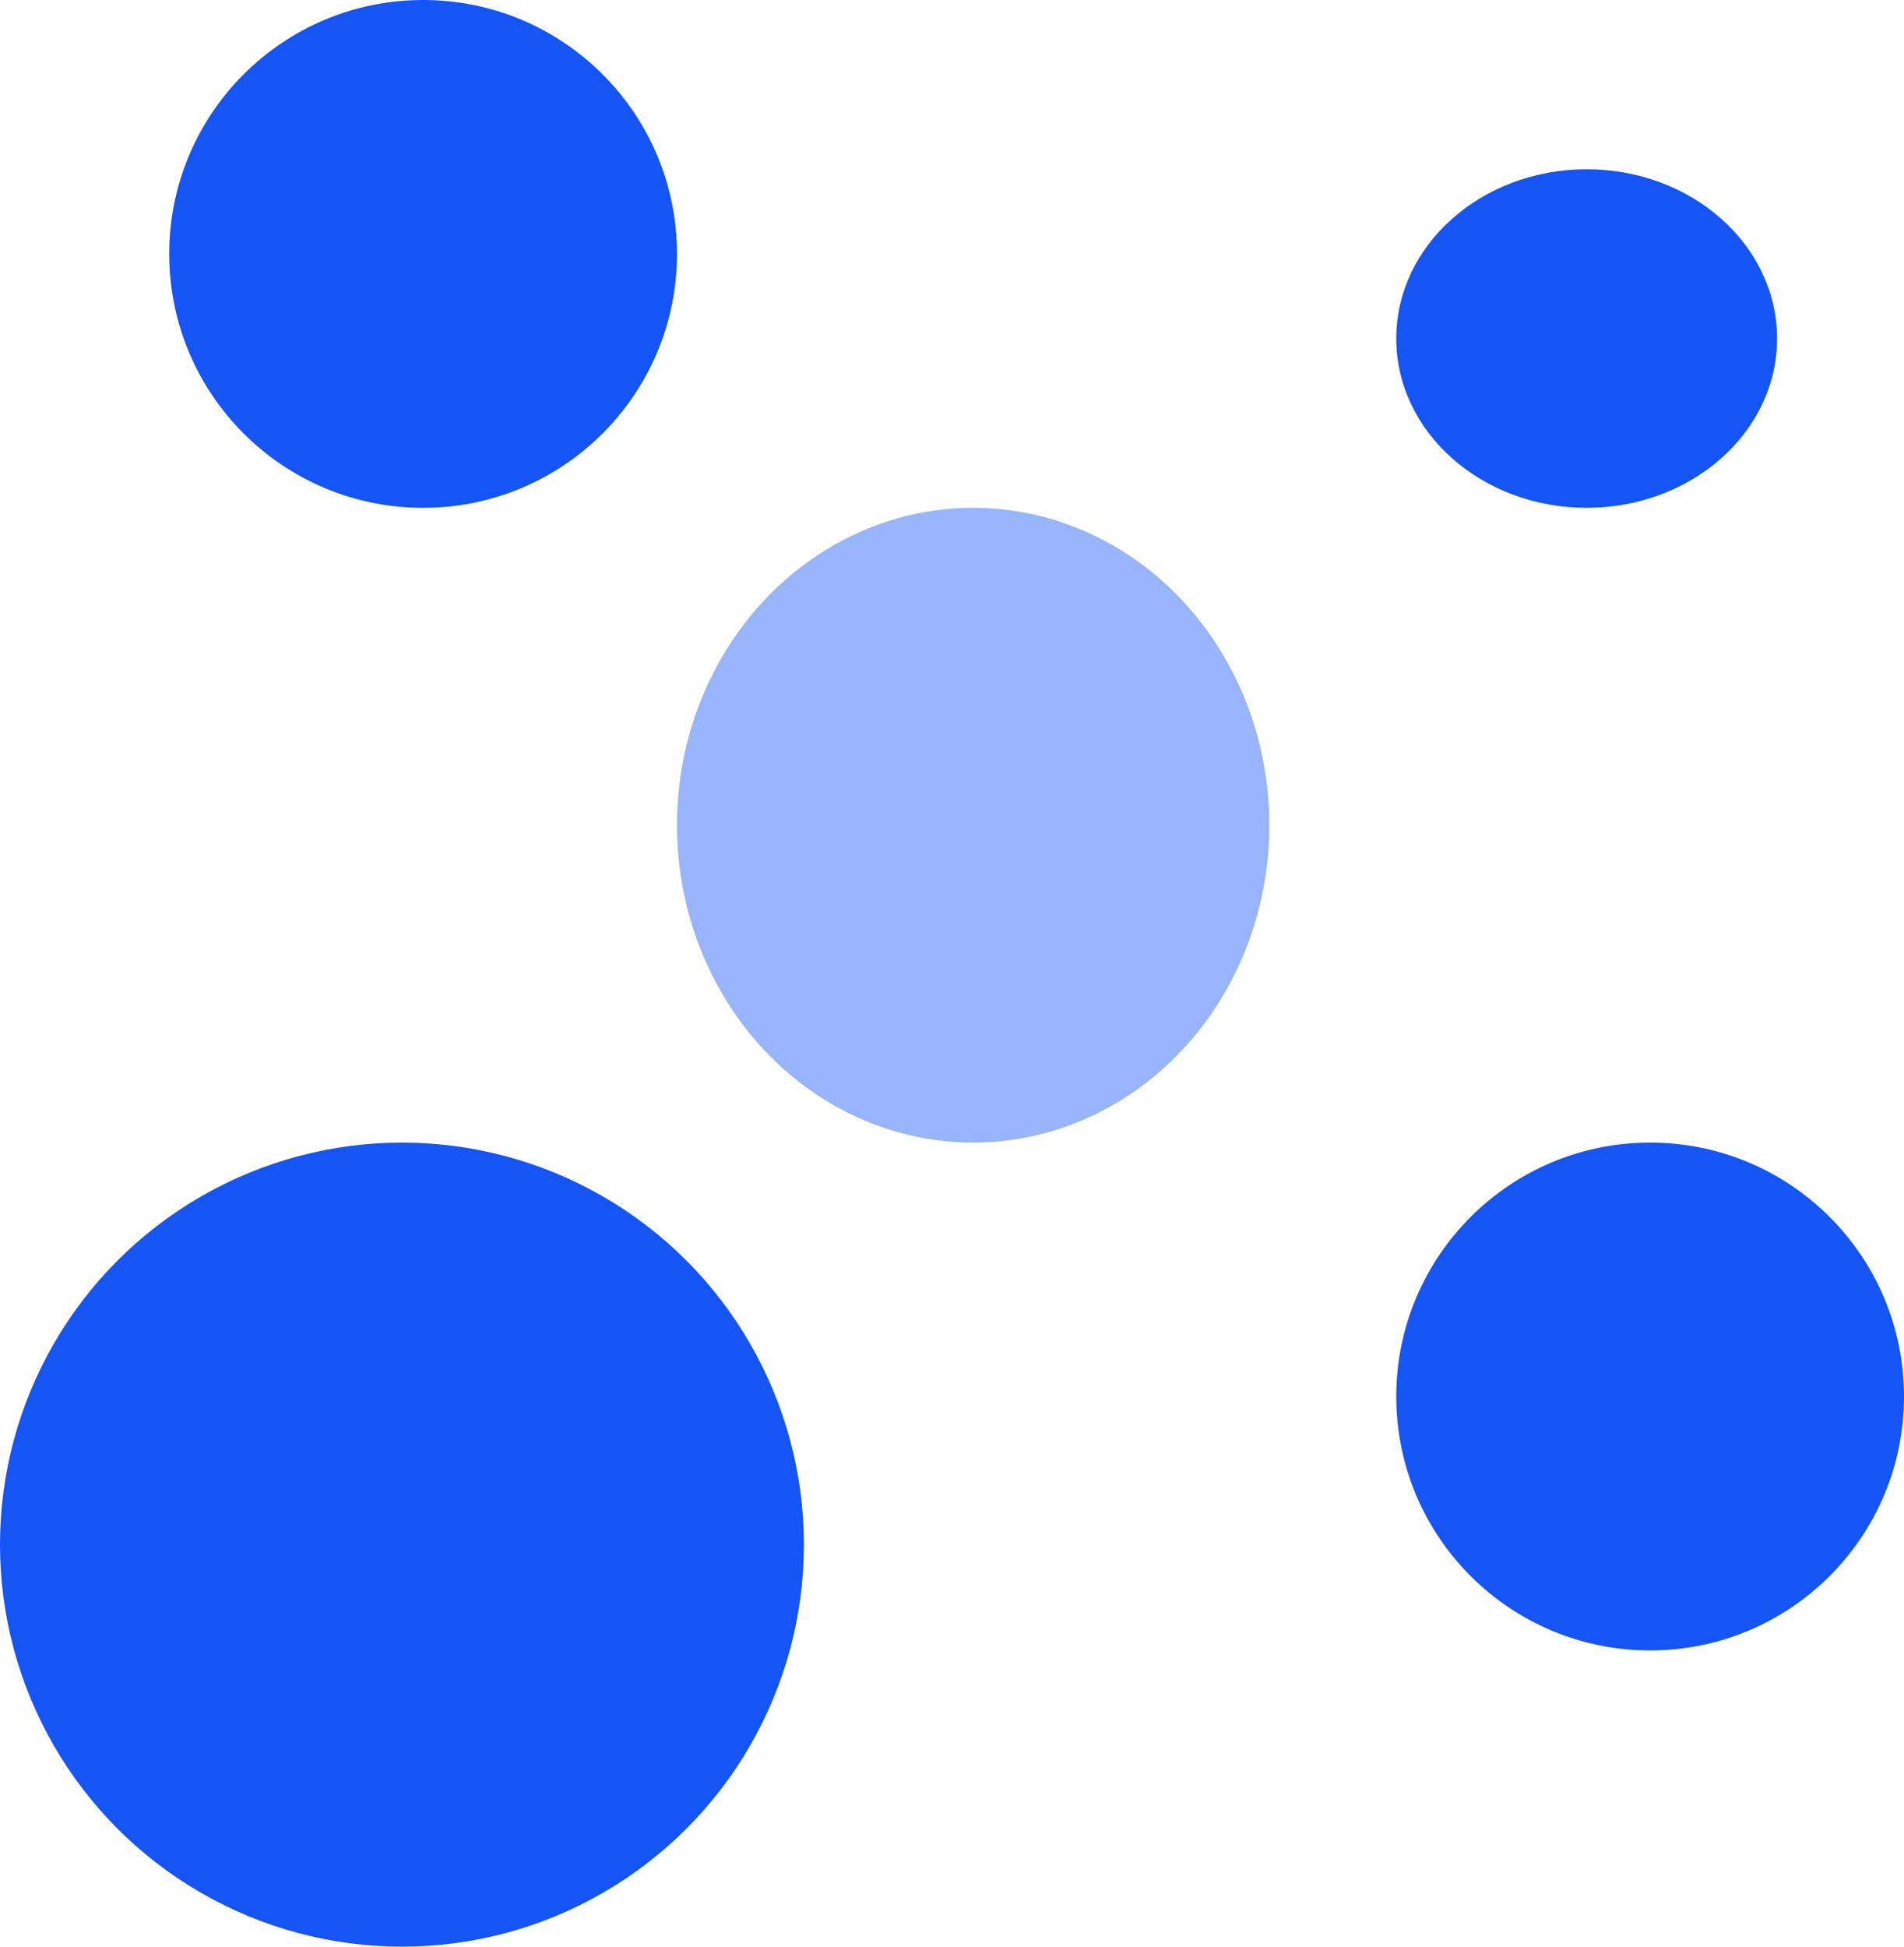
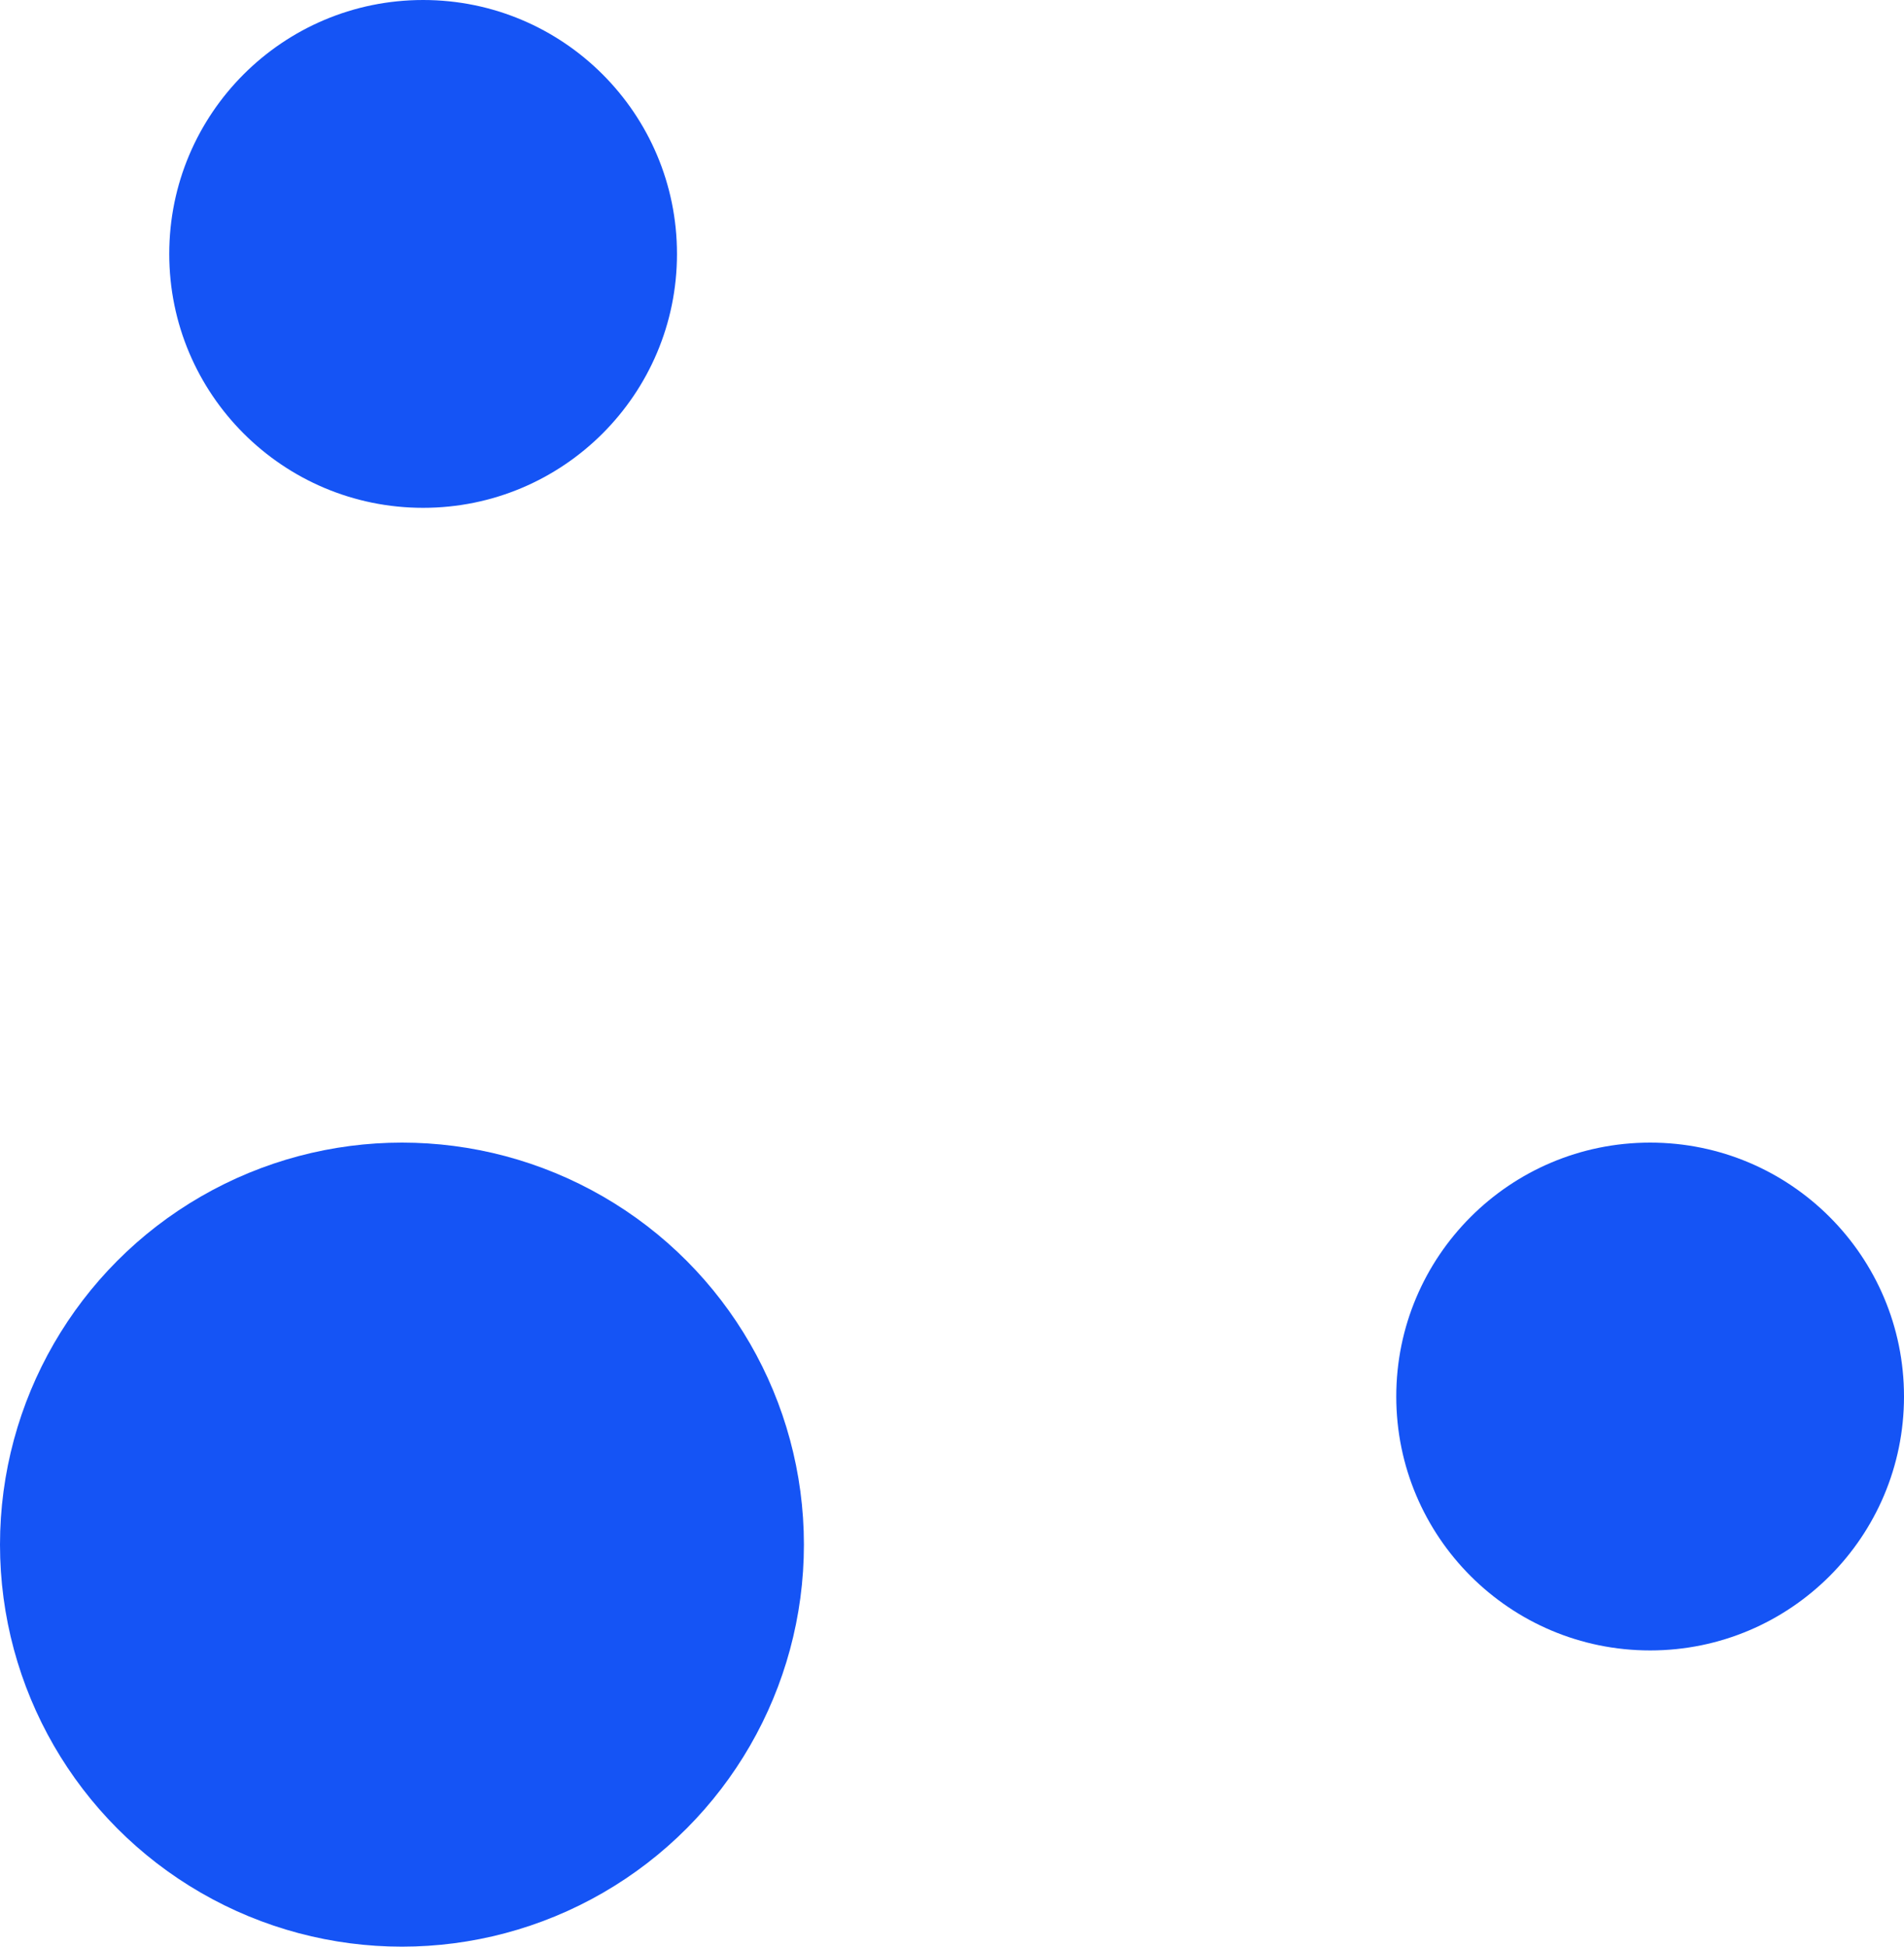
<svg xmlns="http://www.w3.org/2000/svg" width="45" height="46" viewBox="0 0 45 46" fill="none">
-   <ellipse opacity="0.44" cx="23" cy="19.5" rx="7" ry="7.5" fill="#1554F5" />
  <circle cx="9.5" cy="36.5" r="9.5" fill="#1554F5" />
  <circle cx="10" cy="6" r="6" fill="#1554F5" />
  <circle cx="39" cy="33" r="6" fill="#1554F5" />
-   <ellipse cx="37.5" cy="8" rx="4.5" ry="4" fill="#1554F5" />
</svg>